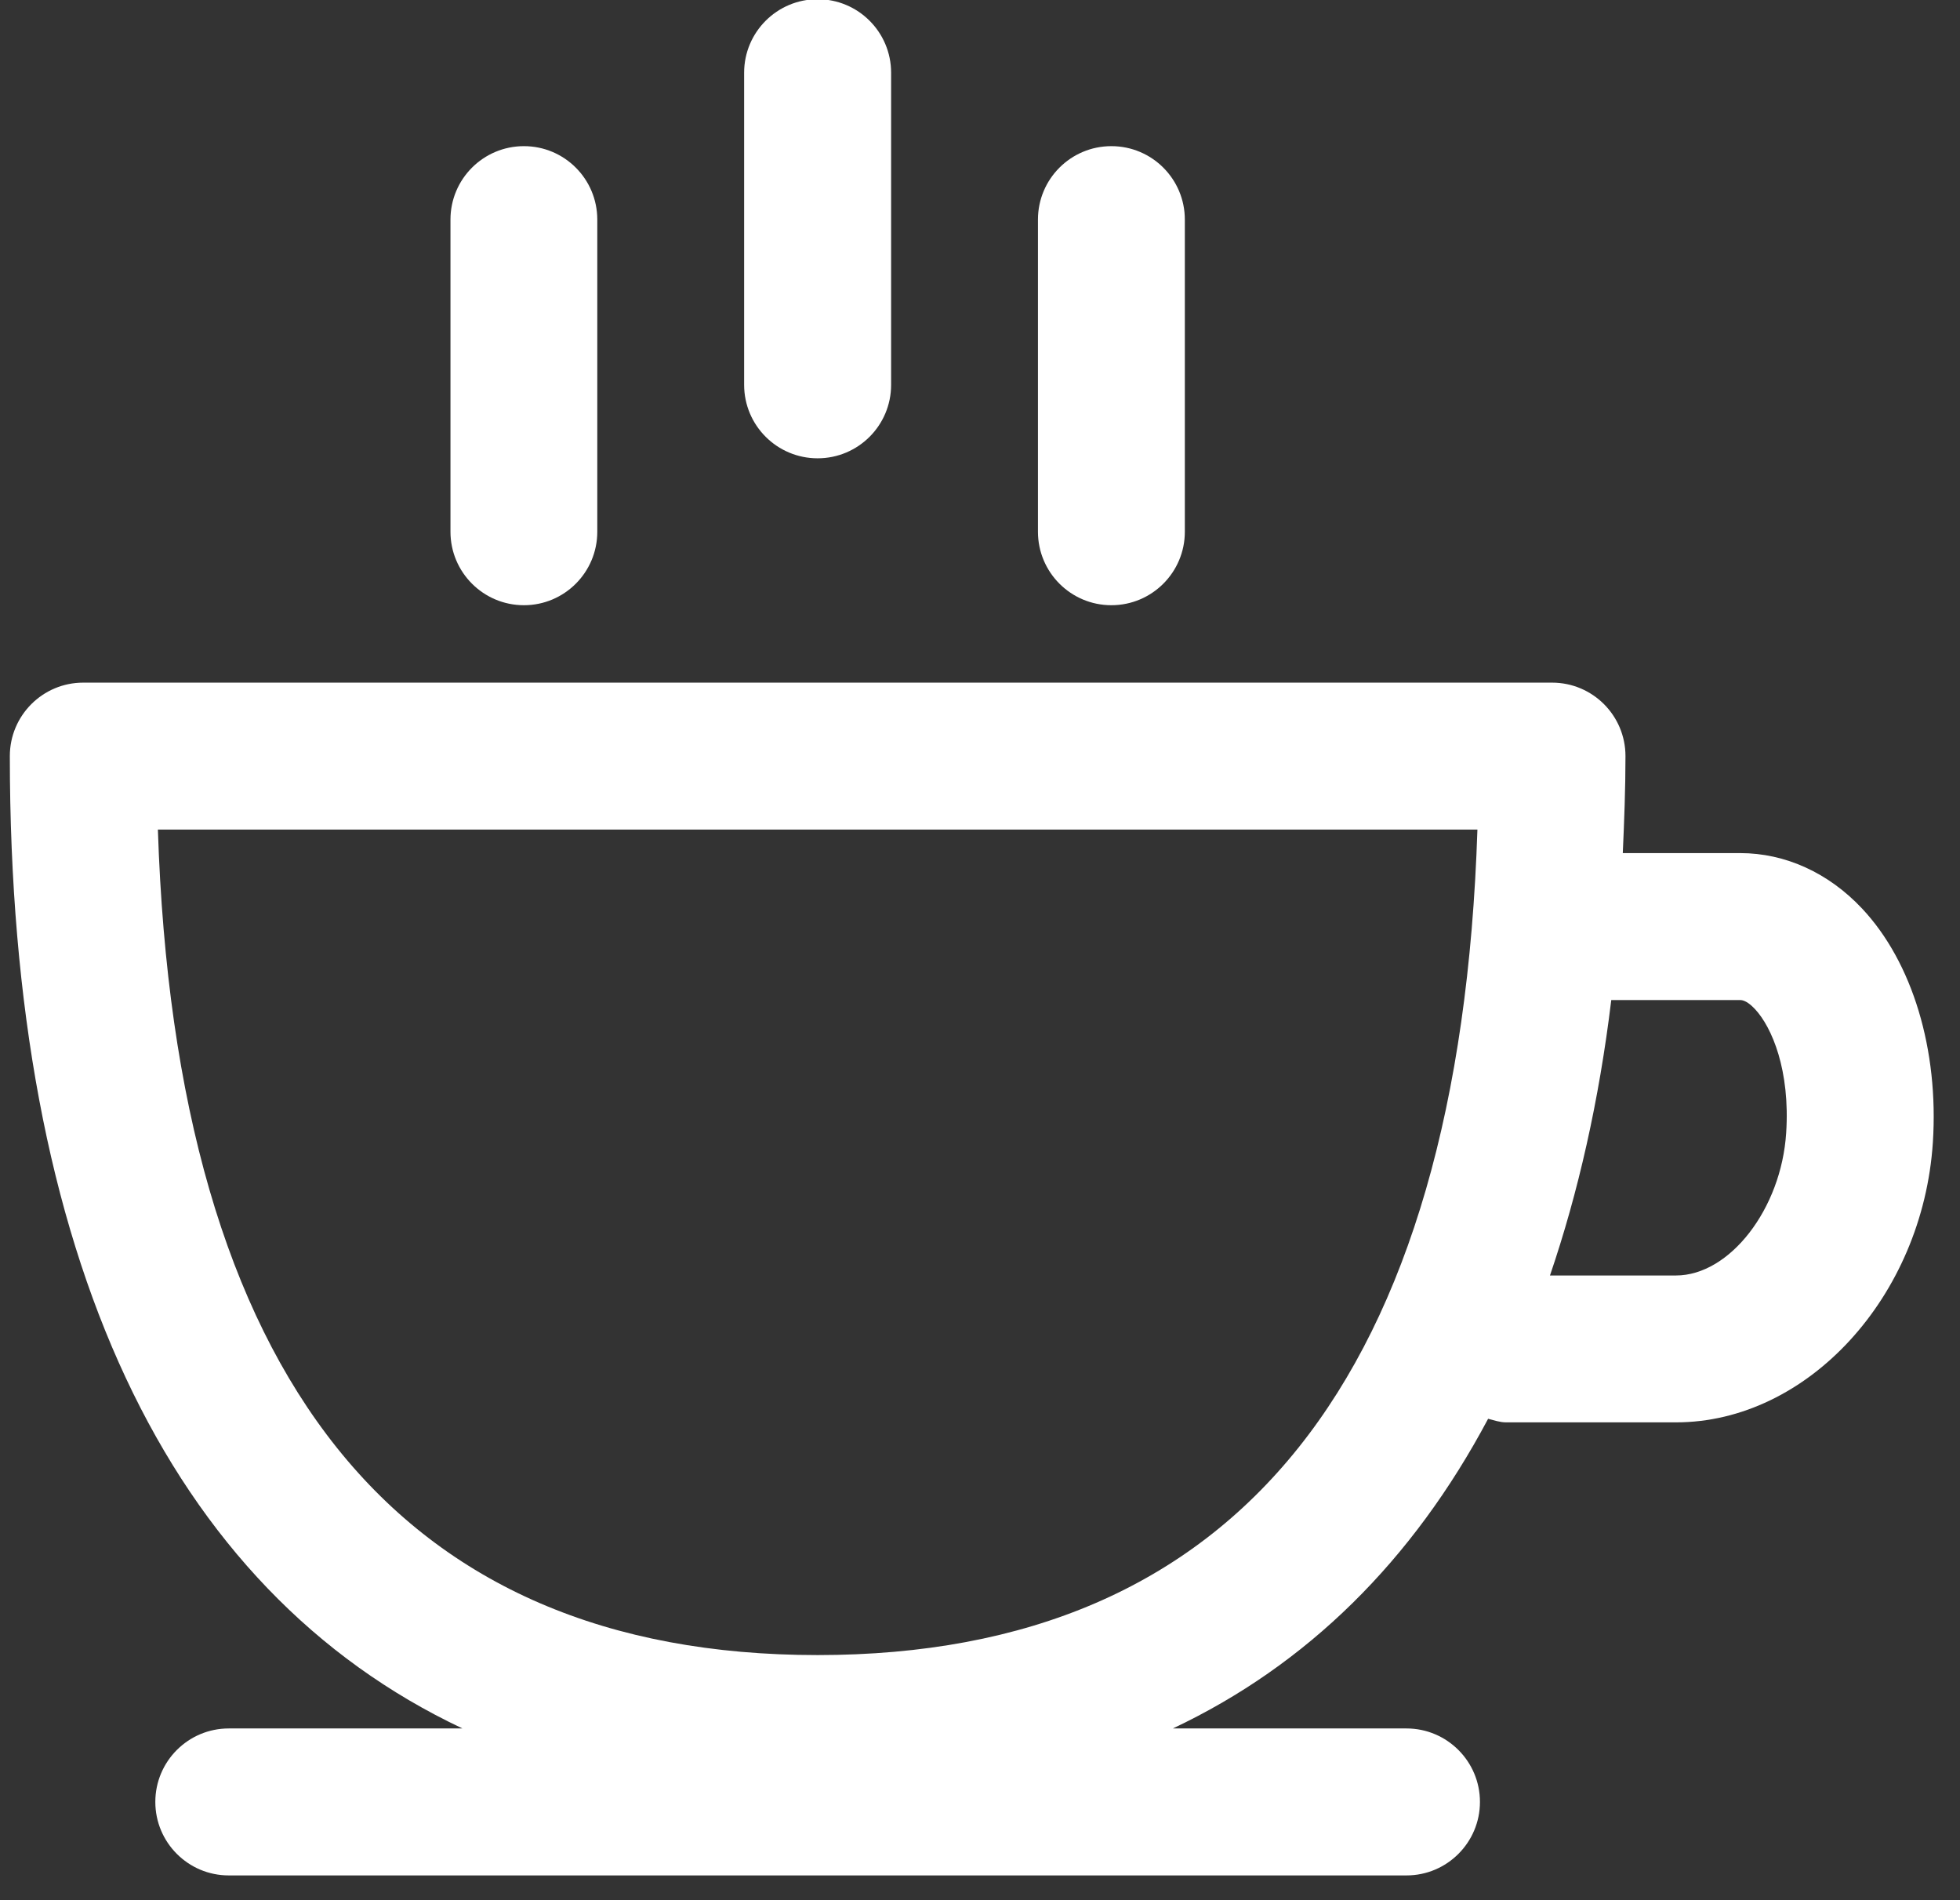
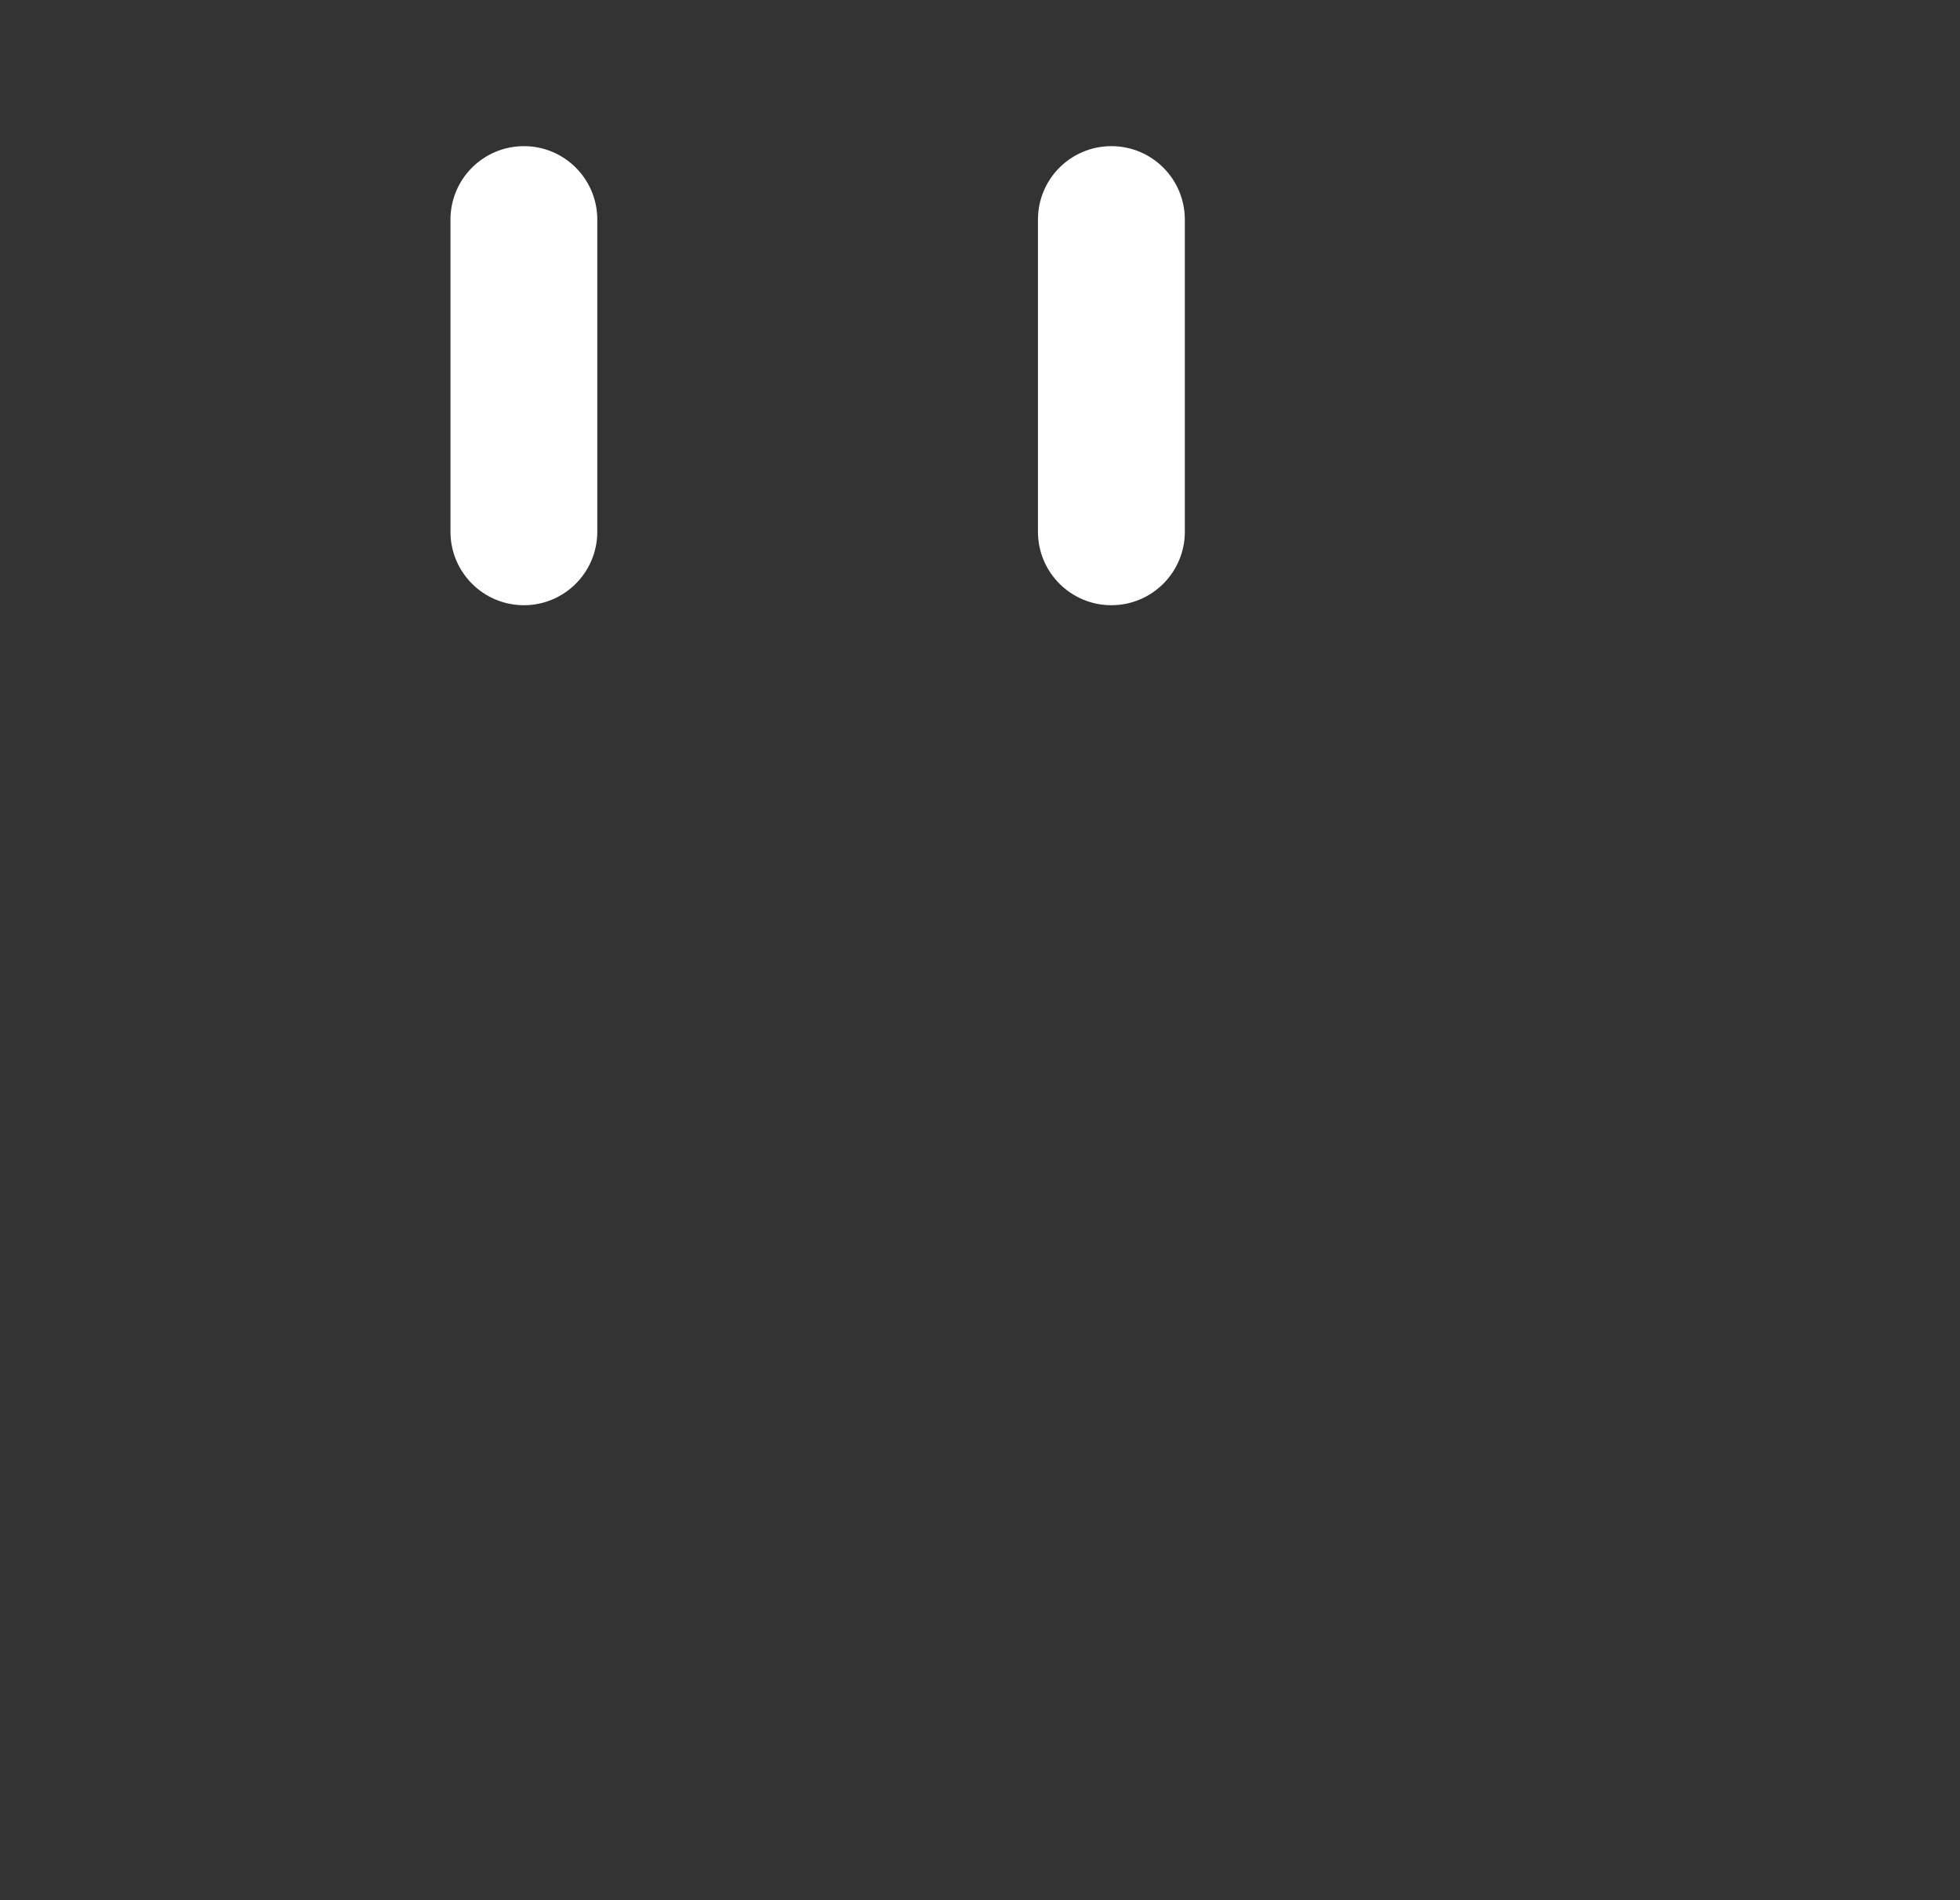
<svg xmlns="http://www.w3.org/2000/svg" width="65px" height="63px" viewBox="0 0 65 63" version="1.1">
  <rect x="0" y="0" width="65" height="63" fill="#333333" stroke="none" />
  <title>noun_Coffee_902528</title>
  <desc>Created with Sketch.</desc>
  <g id="Page-1" stroke="none" stroke-width="1" fill="none" fill-rule="evenodd">
    <g id="noun_Coffee_902528" transform="translate(0, -1)" fill="#FFFFFF" fill-rule="nonzero">
-       <path d="M61.756,31.128 C60.643,29.94 59.207,29.286 57.711,29.286 L53.817,29.286 C53.864,28.231 53.906,27.173 53.906,26.07 C53.906,24.724 52.816,23.634 51.472,23.634 L2.76,23.634 C1.416,23.634 0.326,24.724 0.326,26.07 C0.326,42.662 5.576,53.707 15.337,58.31 L7.587,58.31 C6.241,58.31 5.151,59.402 5.151,60.746 C5.151,62.091 6.241,63.183 7.587,63.183 L46.644,63.183 C47.988,63.183 49.08,62.091 49.08,60.746 C49.08,59.402 47.988,58.31 46.644,58.31 L38.896,58.31 C43.351,56.208 46.85,52.747 49.351,48.042 C49.546,48.091 49.736,48.161 49.947,48.161 L55.58,48.161 C59.944,48.161 63.764,43.997 64.1,38.882 C64.299,35.807 63.424,32.906 61.756,31.128 Z M27.115,55.877 C13.18,55.877 5.828,46.669 5.236,28.506 L48.996,28.506 C48.404,46.669 41.051,55.877 27.115,55.877 Z M55.58,43.291 L51.402,43.291 C52.338,40.547 53.029,37.508 53.435,34.158 L57.71,34.158 C57.883,34.158 58.072,34.32 58.2,34.457 C58.763,35.059 59.372,36.493 59.235,38.566 C59.074,41.083 57.363,43.291 55.58,43.291 Z" id="Shape" />
-       <path d="M27.115,16.196 C25.771,16.196 24.678,15.107 24.678,13.76 L24.678,3.41 C24.678,2.065 25.771,0.974 27.115,0.974 C28.461,0.974 29.552,2.065 29.552,3.41 L29.552,13.76 C29.552,15.106 28.461,16.196 27.115,16.196 Z" id="Path" />
      <path d="M36.857,21.067 C35.511,21.067 34.422,19.975 34.422,18.631 L34.422,8.281 C34.422,6.936 35.511,5.846 36.857,5.846 C38.203,5.846 39.293,6.936 39.293,8.281 L39.293,18.632 C39.293,19.975 38.203,21.067 36.857,21.067 Z" id="Path" />
      <path d="M17.375,21.067 C16.029,21.067 14.939,19.975 14.939,18.631 L14.939,8.281 C14.939,6.936 16.029,5.846 17.375,5.846 C18.72,5.846 19.808,6.936 19.808,8.281 L19.808,18.632 C19.808,19.975 18.72,21.067 17.375,21.067 Z" id="Path" />
    </g>
  </g>
</svg>